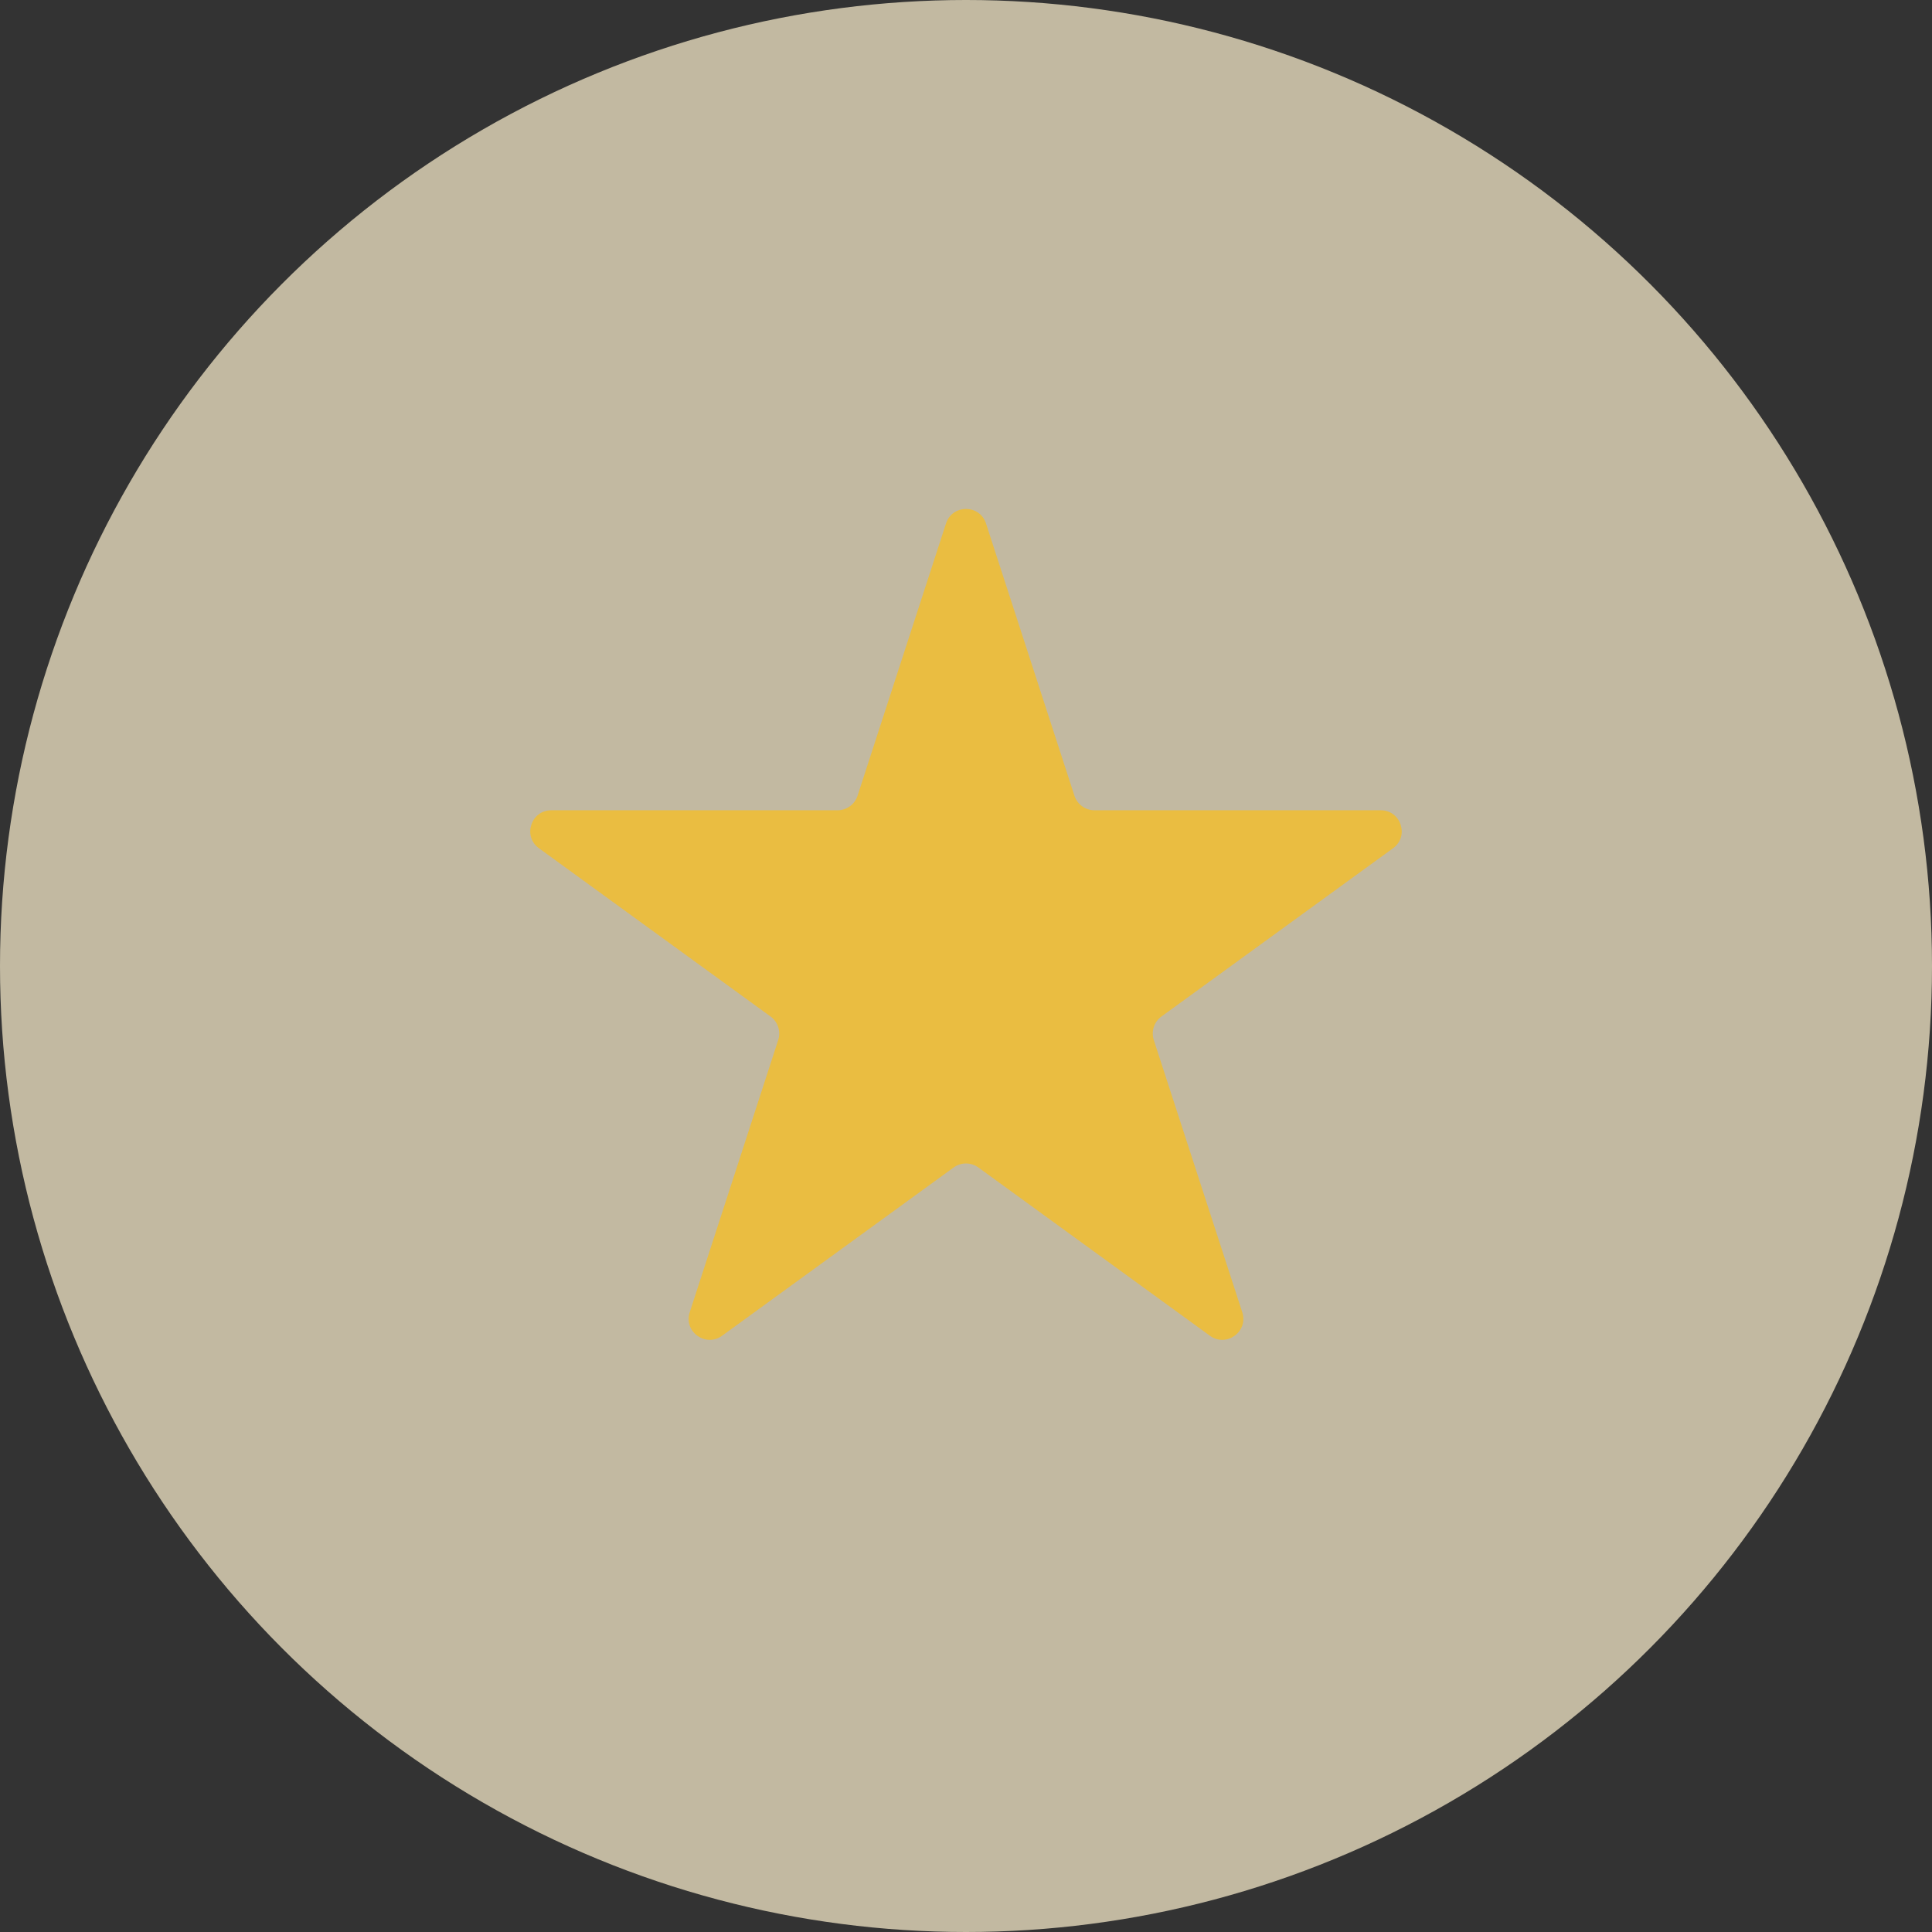
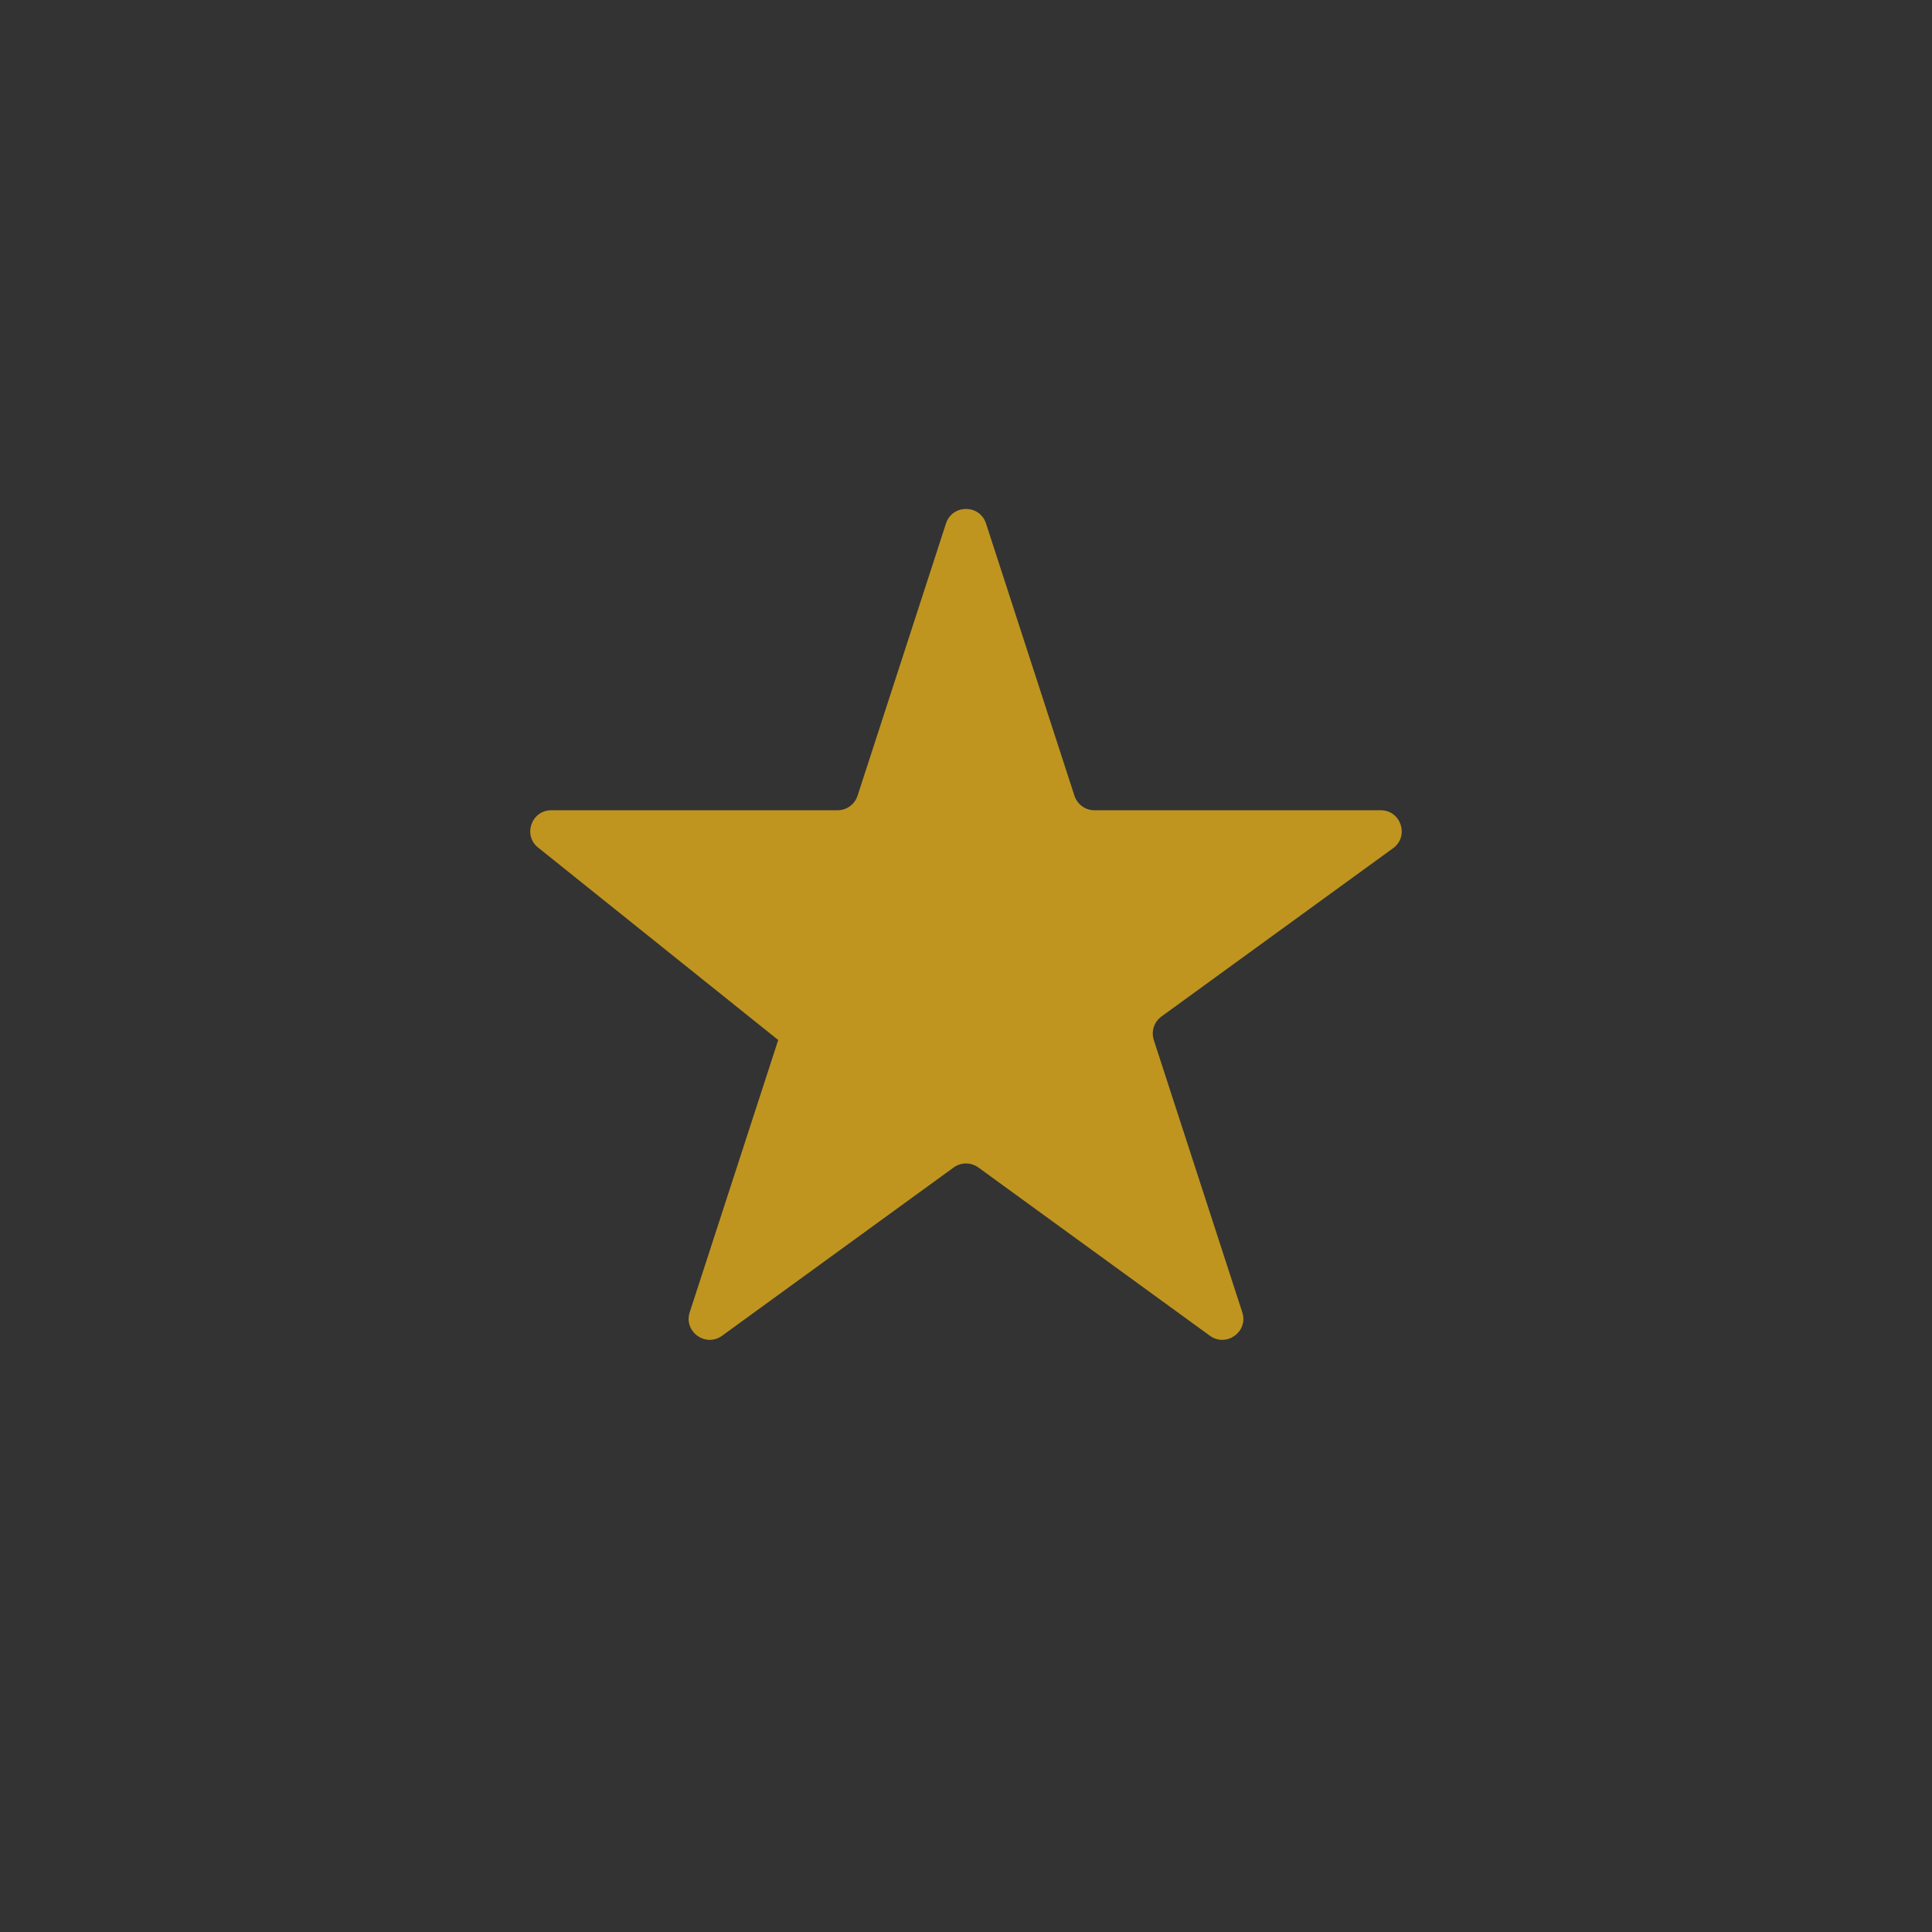
<svg xmlns="http://www.w3.org/2000/svg" width="46" height="46" viewBox="0 0 46 46" fill="none">
  <rect x="0" y="0" width="46" height="46" fill="#333333" stroke="none" />
-   <circle cx="23" cy="23" r="23" fill="#FFF3D1" fill-opacity="0.7" />
-   <path d="M22.524 12.463C22.674 12.003 23.326 12.003 23.476 12.463L25.582 18.946C25.649 19.152 25.841 19.292 26.057 19.292H32.874C33.358 19.292 33.56 19.912 33.168 20.196L27.653 24.203C27.478 24.33 27.405 24.556 27.471 24.762L29.578 31.245C29.728 31.705 29.2 32.088 28.808 31.804L23.294 27.797C23.119 27.67 22.881 27.67 22.706 27.797L17.192 31.804C16.8 32.088 16.272 31.705 16.422 31.245L18.529 24.762C18.595 24.556 18.522 24.33 18.347 24.203L12.832 20.196C12.44 19.912 12.642 19.292 13.126 19.292H19.943C20.159 19.292 20.351 19.152 20.418 18.946L22.524 12.463Z" fill="#FBBF19" fill-opacity="0.7" />
+   <path d="M22.524 12.463C22.674 12.003 23.326 12.003 23.476 12.463L25.582 18.946C25.649 19.152 25.841 19.292 26.057 19.292H32.874C33.358 19.292 33.56 19.912 33.168 20.196L27.653 24.203C27.478 24.33 27.405 24.556 27.471 24.762L29.578 31.245C29.728 31.705 29.2 32.088 28.808 31.804L23.294 27.797C23.119 27.67 22.881 27.67 22.706 27.797L17.192 31.804C16.8 32.088 16.272 31.705 16.422 31.245L18.529 24.762L12.832 20.196C12.44 19.912 12.642 19.292 13.126 19.292H19.943C20.159 19.292 20.351 19.152 20.418 18.946L22.524 12.463Z" fill="#FBBF19" fill-opacity="0.7" />
</svg>